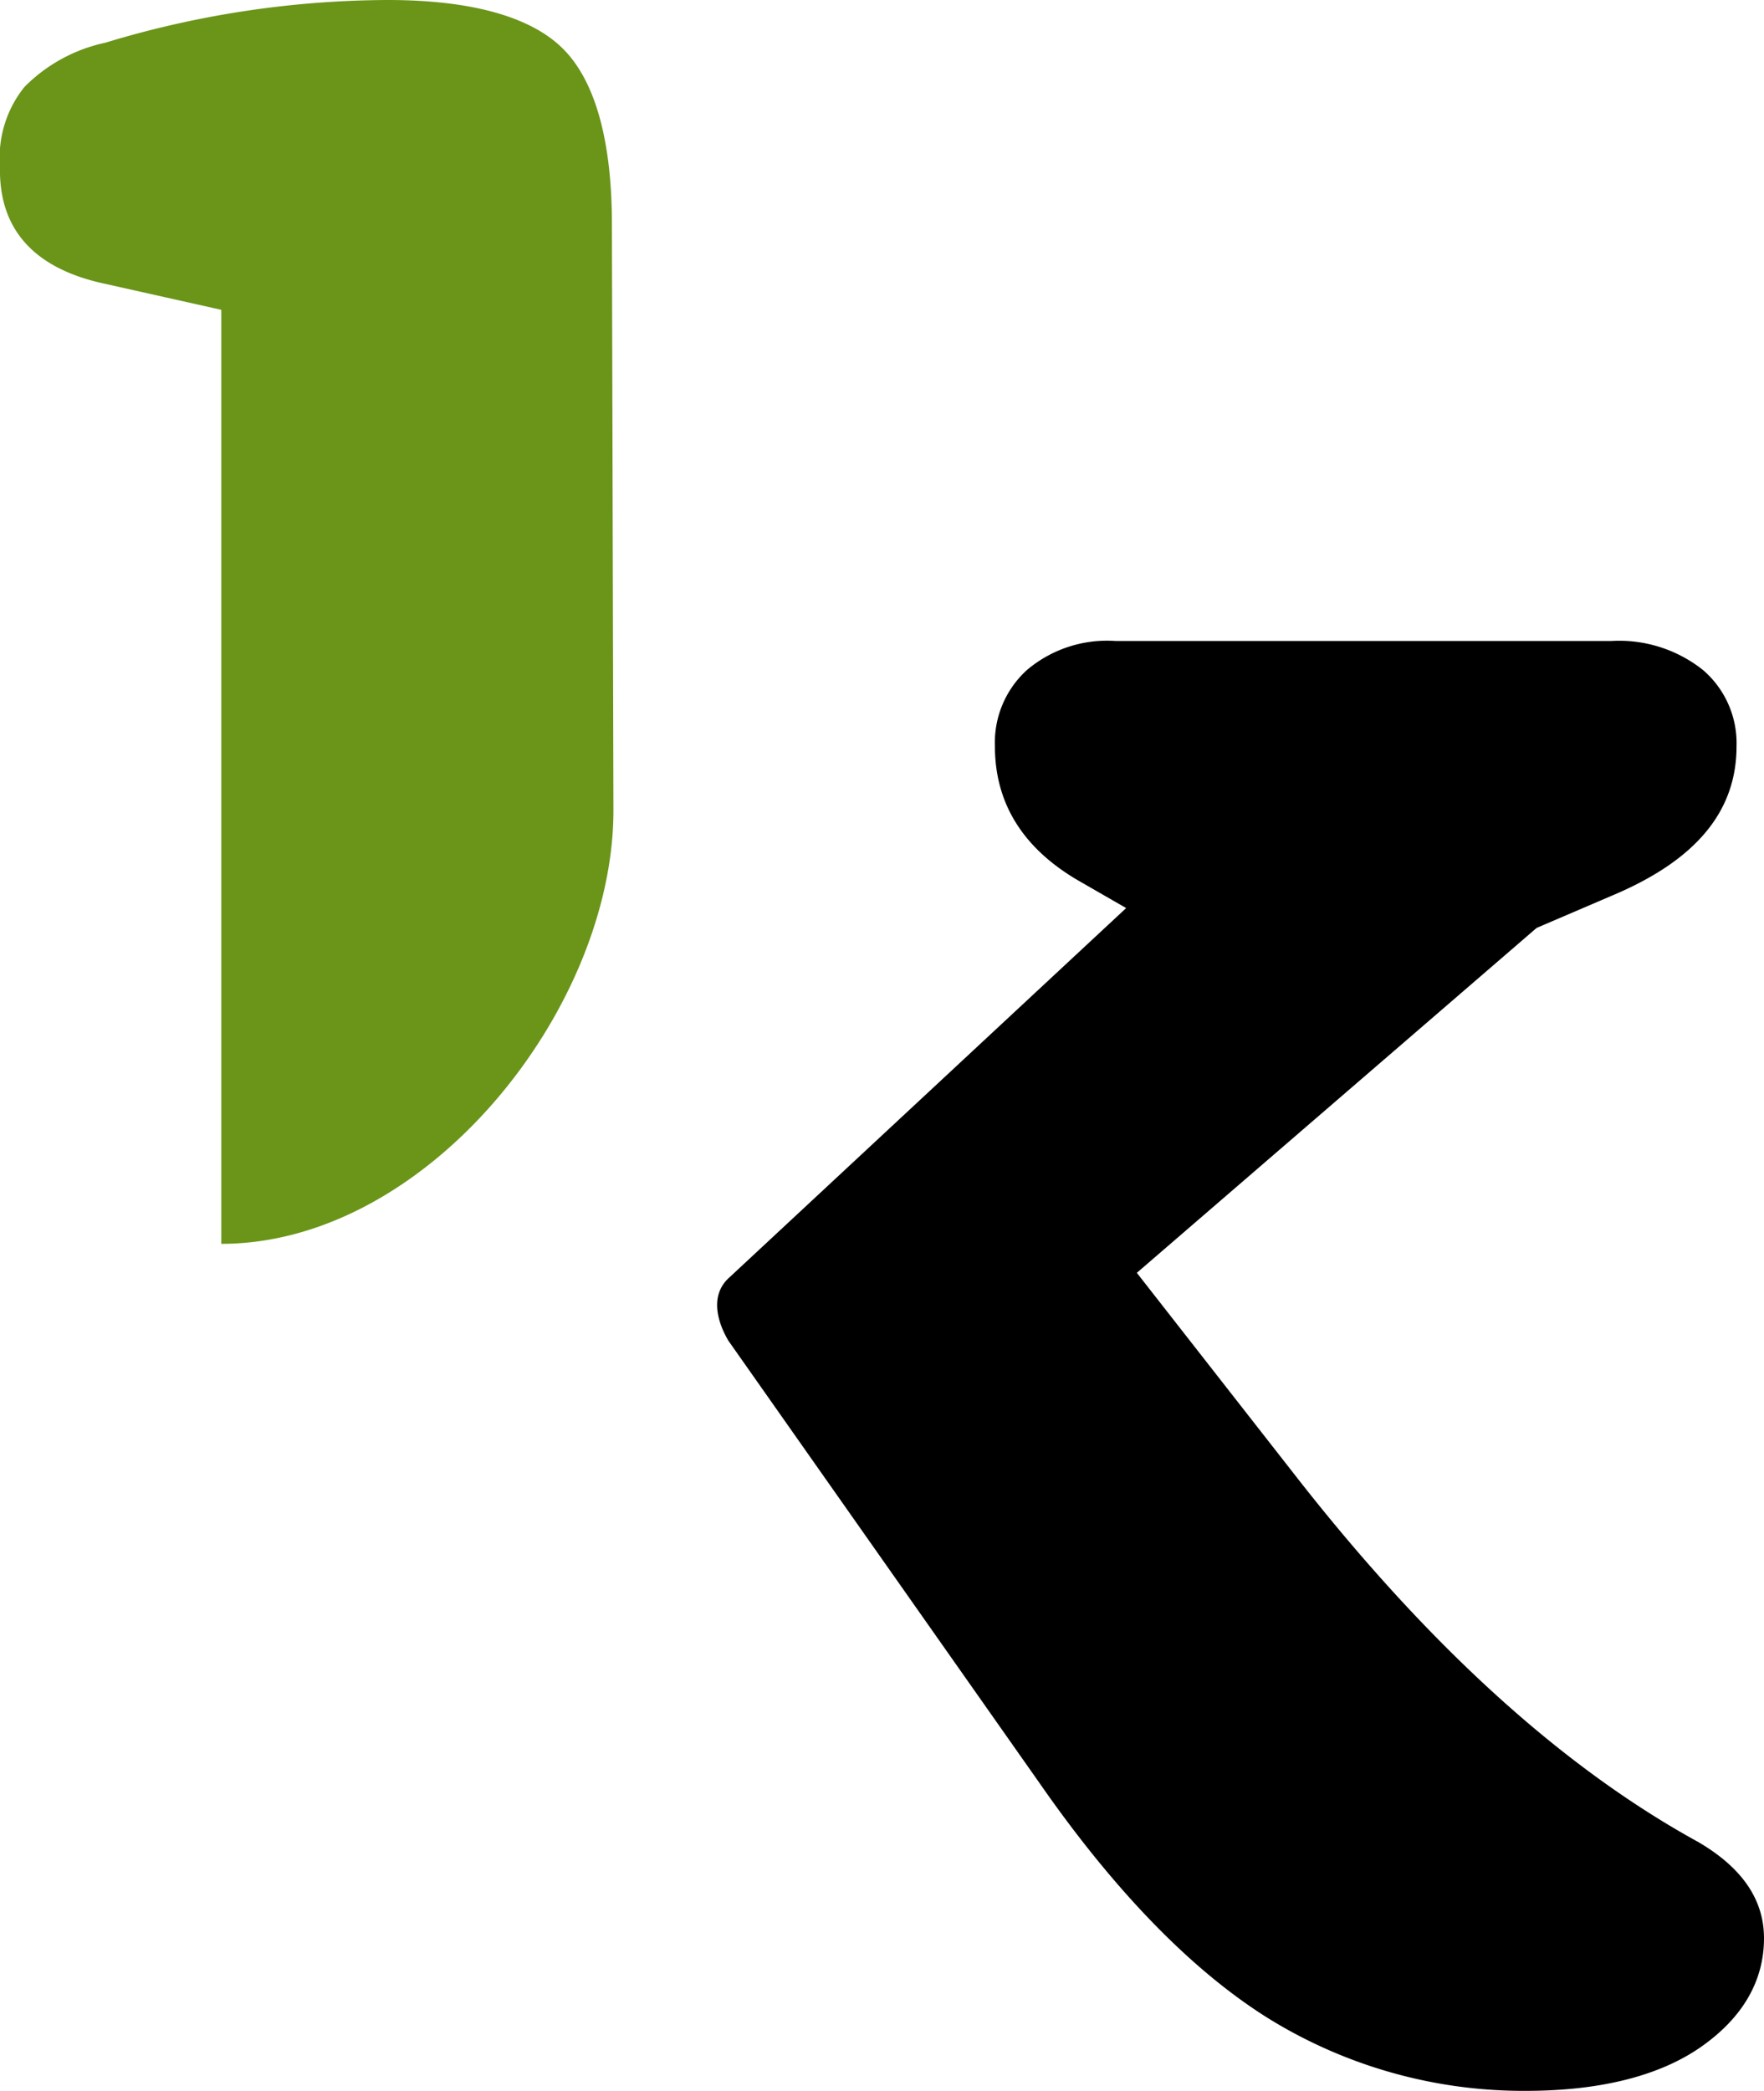
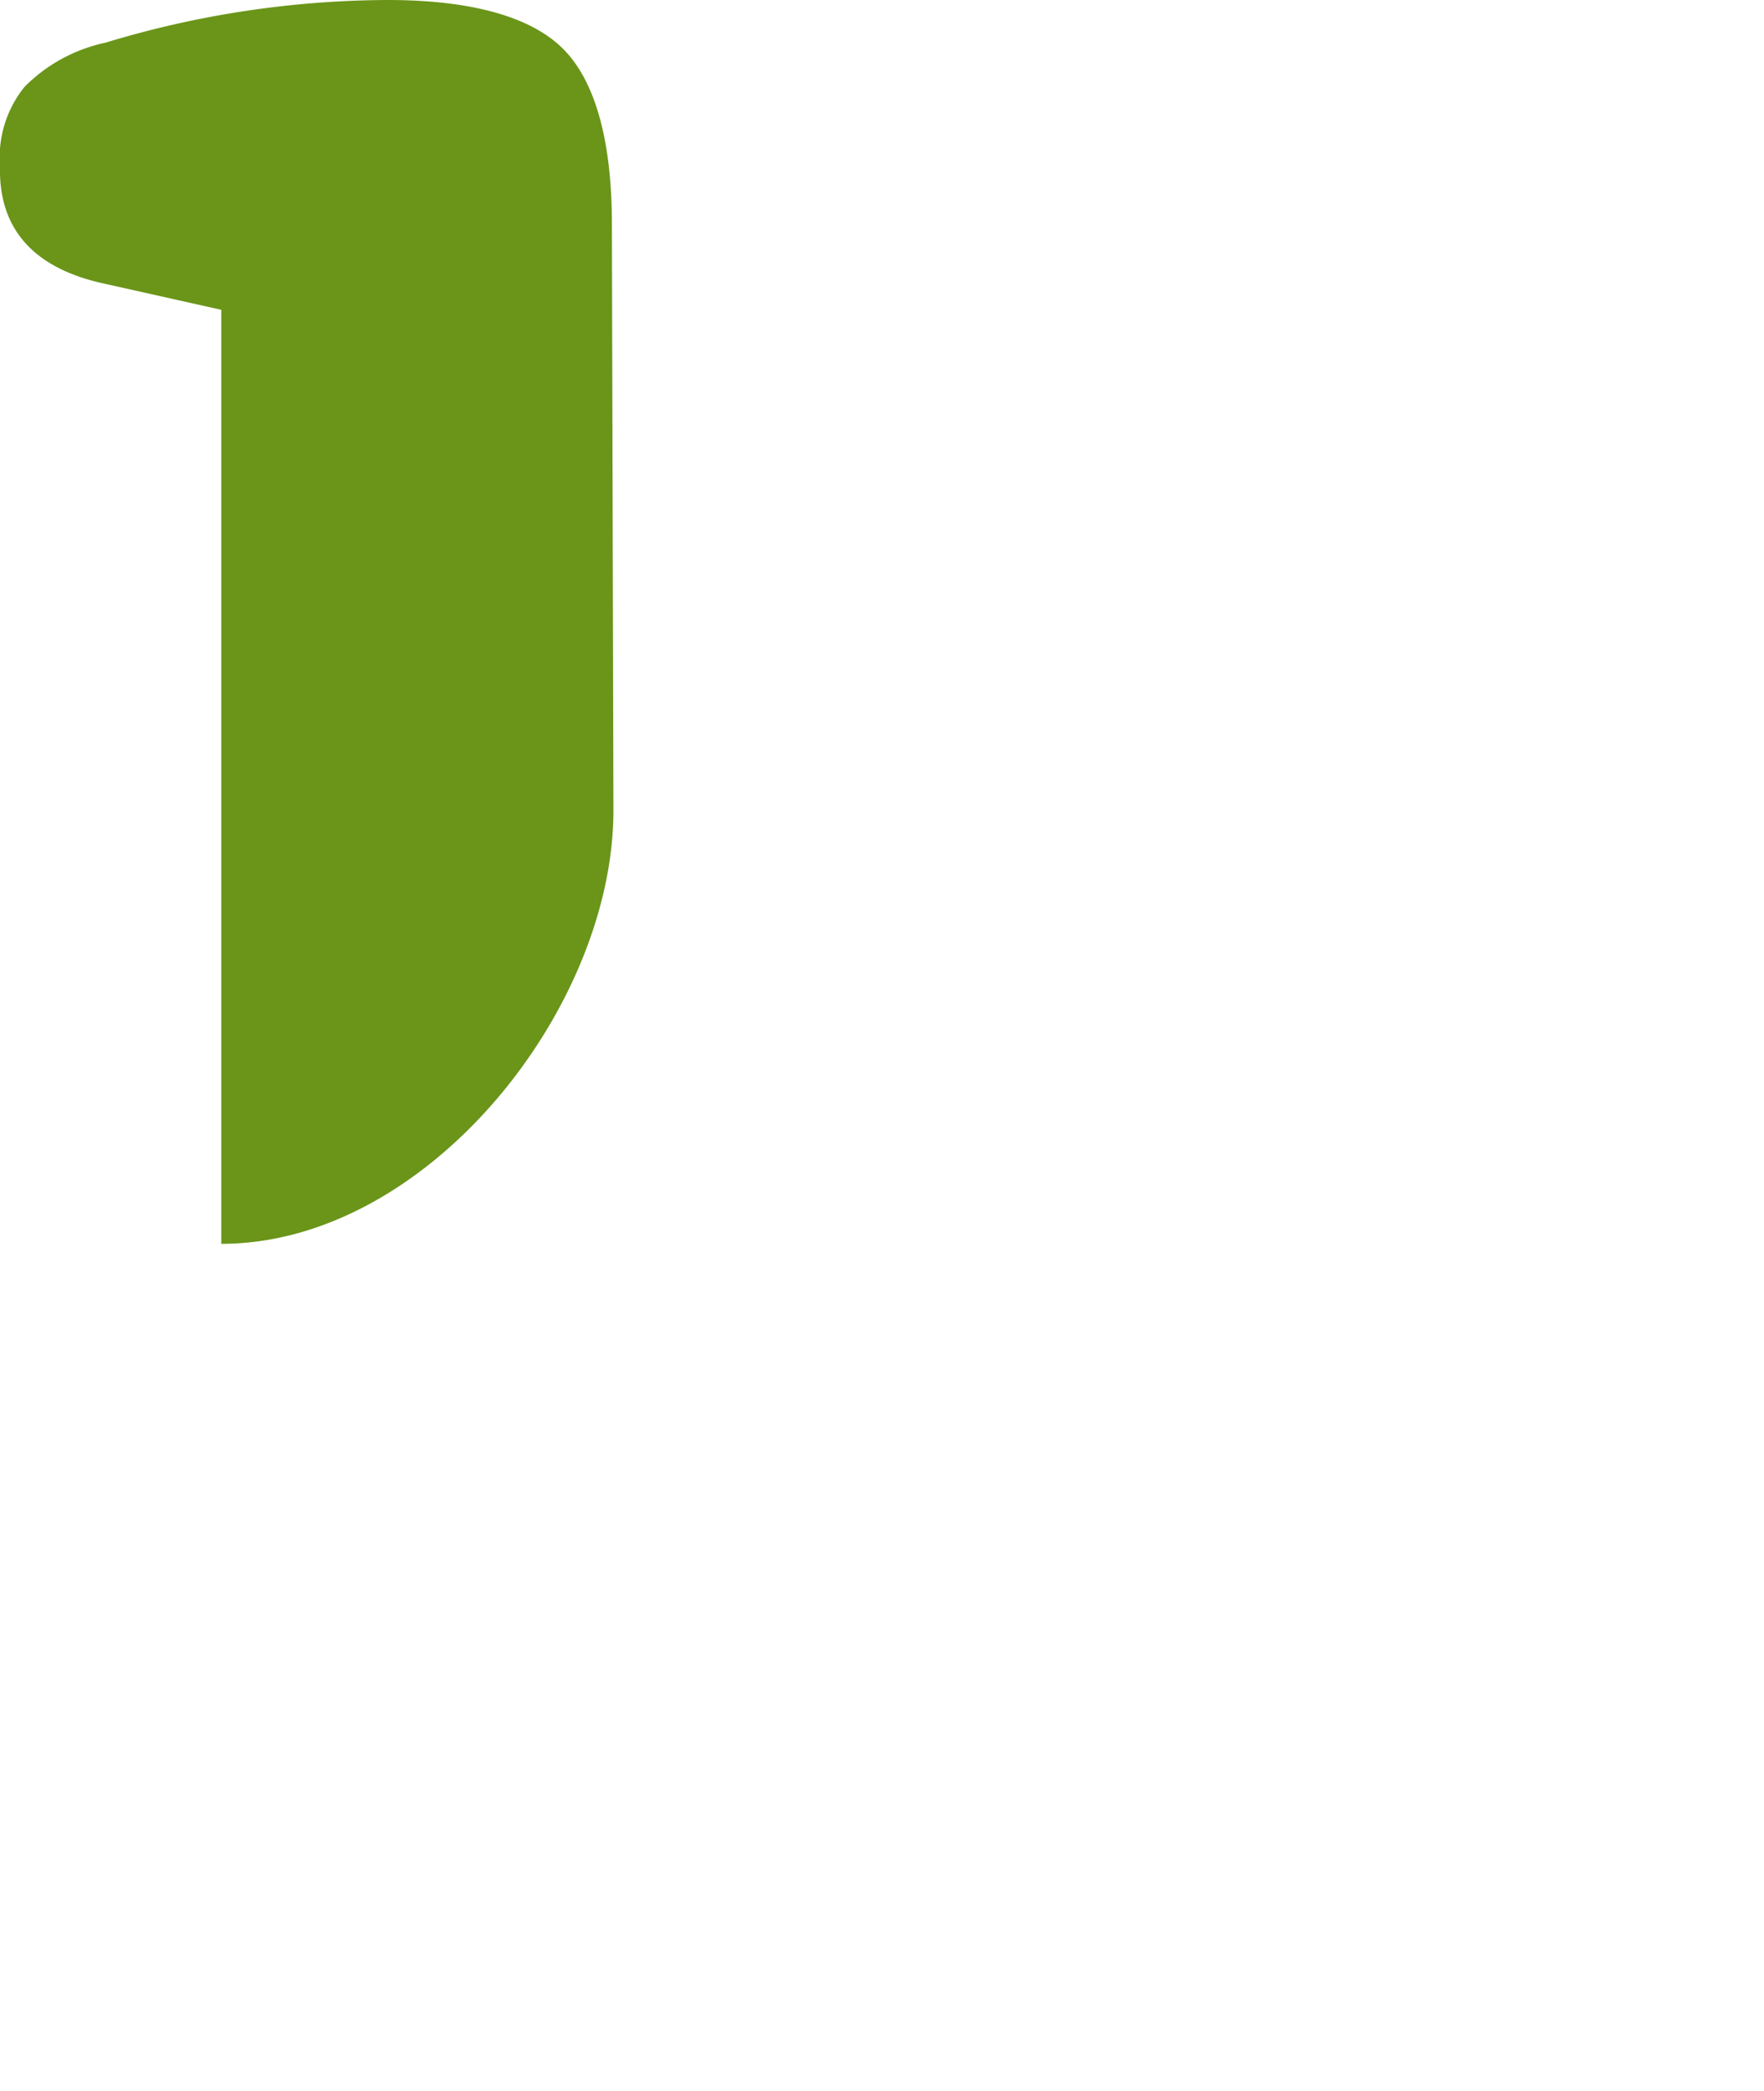
<svg xmlns="http://www.w3.org/2000/svg" viewBox="0 0 115.6 137">
  <defs>
    <style>.cls-1{fill:#6a9519}</style>
  </defs>
  <title>Middel 1</title>
  <g id="Laag_2" data-name="Laag 2">
    <g id="Laag_1-2" data-name="Laag 1">
      <path class="cls-1" d="M40.2 53.1c0 13-12.2 28.4-25.7 28.4V20.3l-7.6-1.7c-4.7-1-7-3.6-6.9-7.7a7.37 7.37 0 0 1 1.6-5.2 10.54 10.54 0 0 1 5.3-2.9A64.3 64.3 0 0 1 25.4 0c5.5 0 9.4 1.1 11.5 3.2s3.2 6 3.2 11.5" />
-       <path d="M47.8 83.7l26-24.2-3.3-1.9c-3.5-2.1-5.3-5-5.3-8.7a6.42 6.42 0 0 1 2.1-5 8.12 8.12 0 0 1 5.8-1.9h32.5a8.82 8.82 0 0 1 6 1.9 6.32 6.32 0 0 1 2.2 5c0 4.3-2.7 7.5-8.2 9.8l-4.9 2.1-26.2 22.6 10.4 13.3q13 16.65 26.4 24c2.9 1.7 4.3 3.8 4.3 6.3 0 2.8-1.4 5.2-4.1 7.1s-6.6 2.9-11.5 2.9a31.78 31.78 0 0 1-16.8-4.7c-5-3.1-10.1-8.3-15.1-15.5l-20.4-29c.1.1-1.7-2.5.1-4.1z" />
    </g>
  </g>
</svg>